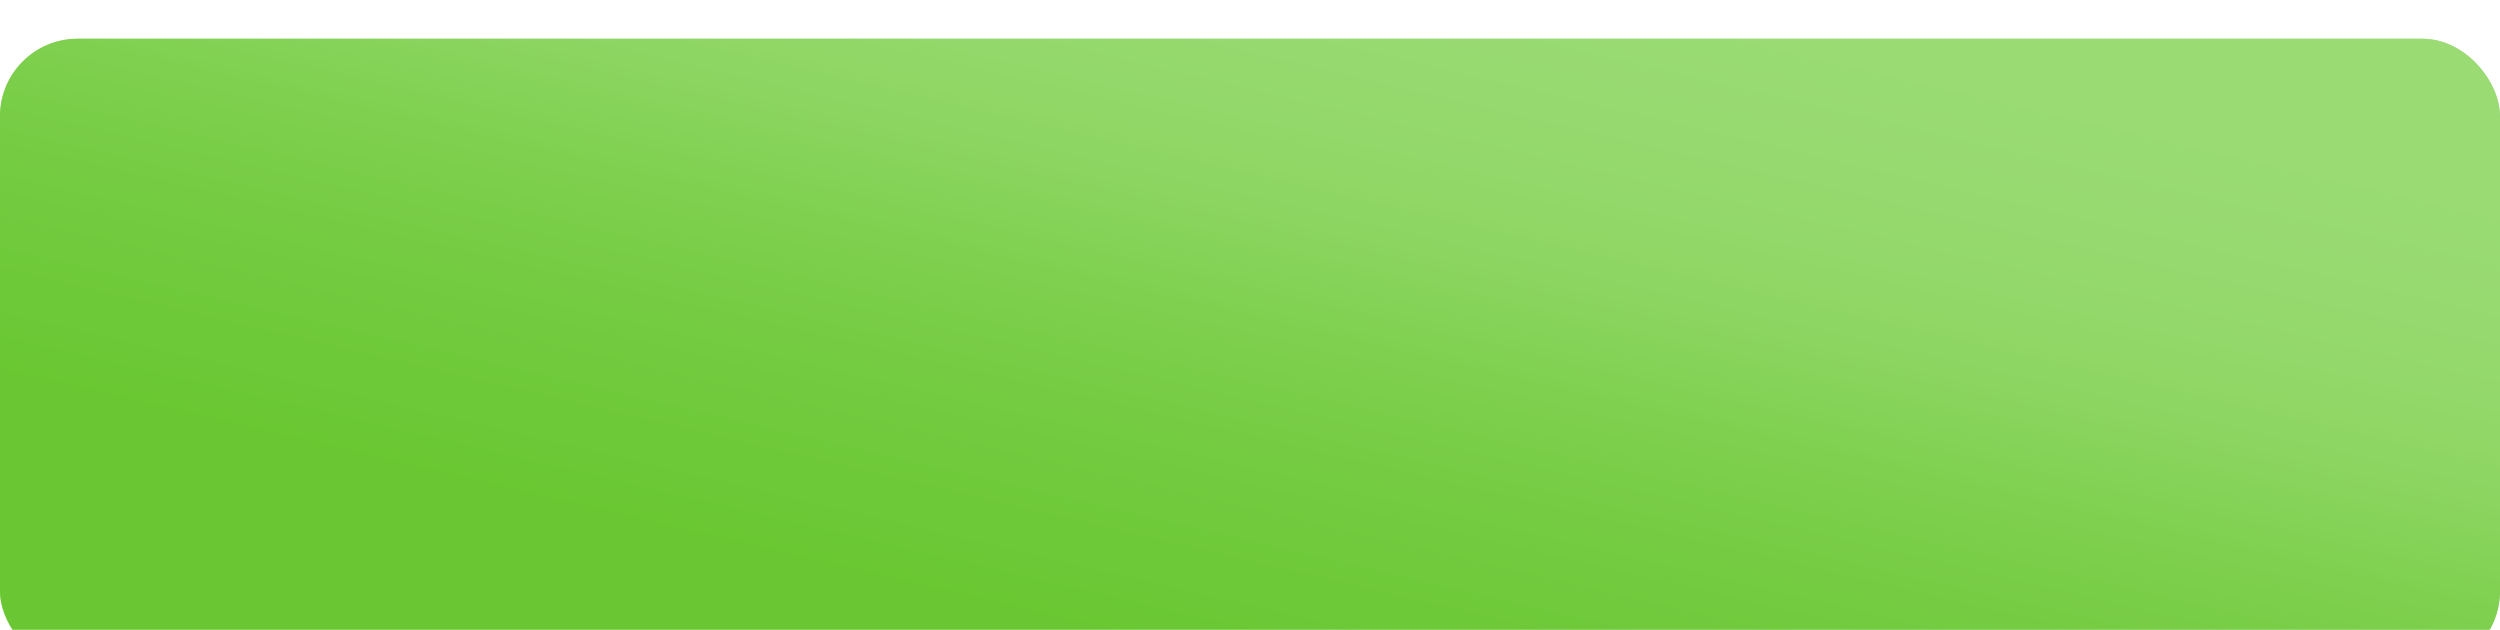
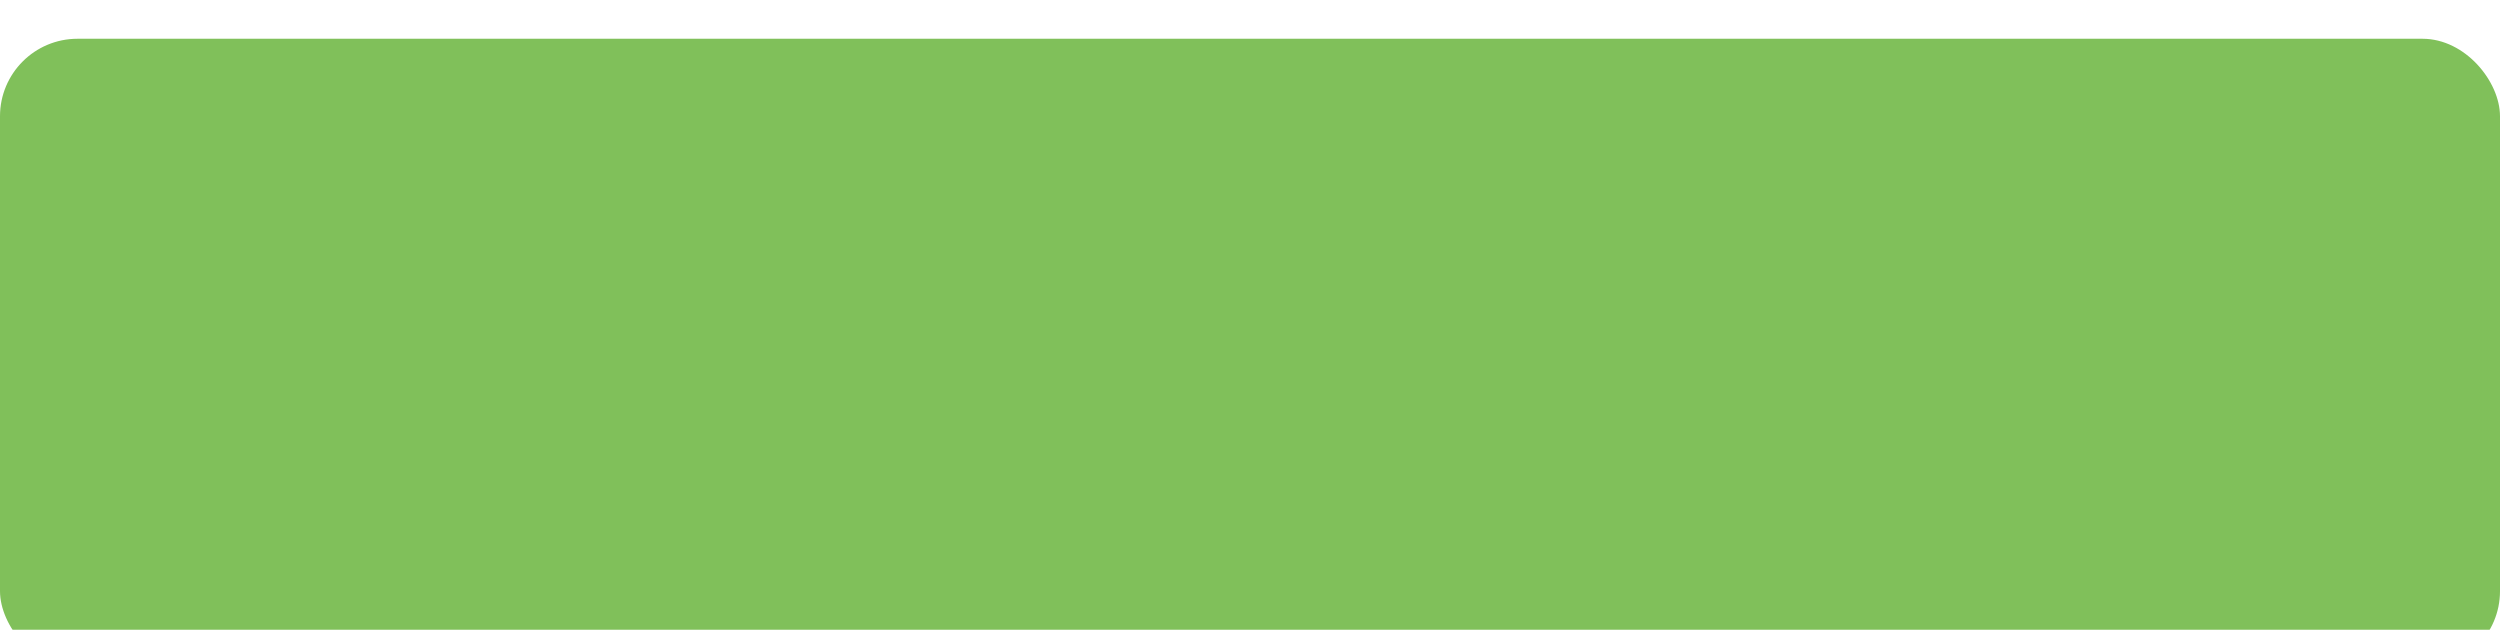
<svg xmlns="http://www.w3.org/2000/svg" width="258" height="65" viewBox="0 0 258 65" fill="none">
  <g filter="url(#filter0_i_29_40)">
    <rect width="258" height="65" rx="8" fill="#80C05A" />
-     <rect width="258" height="65" rx="8" fill="url(#paint0_linear_29_40)" fill-opacity="0.56" />
  </g>
  <defs>
    <filter id="filter0_i_29_40" x="0" y="0" width="258" height="69" filterUnits="userSpaceOnUse" color-interpolation-filters="sRGB">
      <feFlood flood-opacity="0" result="BackgroundImageFix" />
      <feBlend mode="normal" in="SourceGraphic" in2="BackgroundImageFix" result="shape" />
      <feColorMatrix in="SourceAlpha" type="matrix" values="0 0 0 0 0 0 0 0 0 0 0 0 0 0 0 0 0 0 127 0" result="hardAlpha" />
      <feOffset dy="4" />
      <feGaussianBlur stdDeviation="5.5" />
      <feComposite in2="hardAlpha" operator="arithmetic" k2="-1" k3="1" />
      <feColorMatrix type="matrix" values="0 0 0 0 0.28 0 0 0 0 0.487 0 0 0 0 0.156 0 0 0 0.58 0" />
      <feBlend mode="normal" in2="shape" result="effect1_innerShadow_29_40" />
    </filter>
    <linearGradient id="paint0_linear_29_40" x1="147.349" y1="-9.208" x2="129.887" y2="65.208" gradientUnits="userSpaceOnUse">
      <stop stop-color="#AFF188" />
      <stop offset="0.104" stop-color="#ABF083" />
      <stop offset="0.189" stop-color="#A7EE7D" />
      <stop offset="0.259" stop-color="#A3EC77" />
      <stop offset="0.316" stop-color="#9EEA71" />
      <stop offset="0.363" stop-color="#99E86A" />
      <stop offset="0.404" stop-color="#94E663" />
      <stop offset="0.442" stop-color="#8EE45B" />
      <stop offset="0.48" stop-color="#88E153" />
      <stop offset="0.521" stop-color="#82DF4B" />
      <stop offset="0.567" stop-color="#7CDC42" />
      <stop offset="0.623" stop-color="#75DA39" />
      <stop offset="0.691" stop-color="#6ED730" />
      <stop offset="0.775" stop-color="#67D427" />
      <stop offset="0.877" stop-color="#60D11D" />
      <stop offset="1" stop-color="#59CE13" />
    </linearGradient>
  </defs>
</svg>